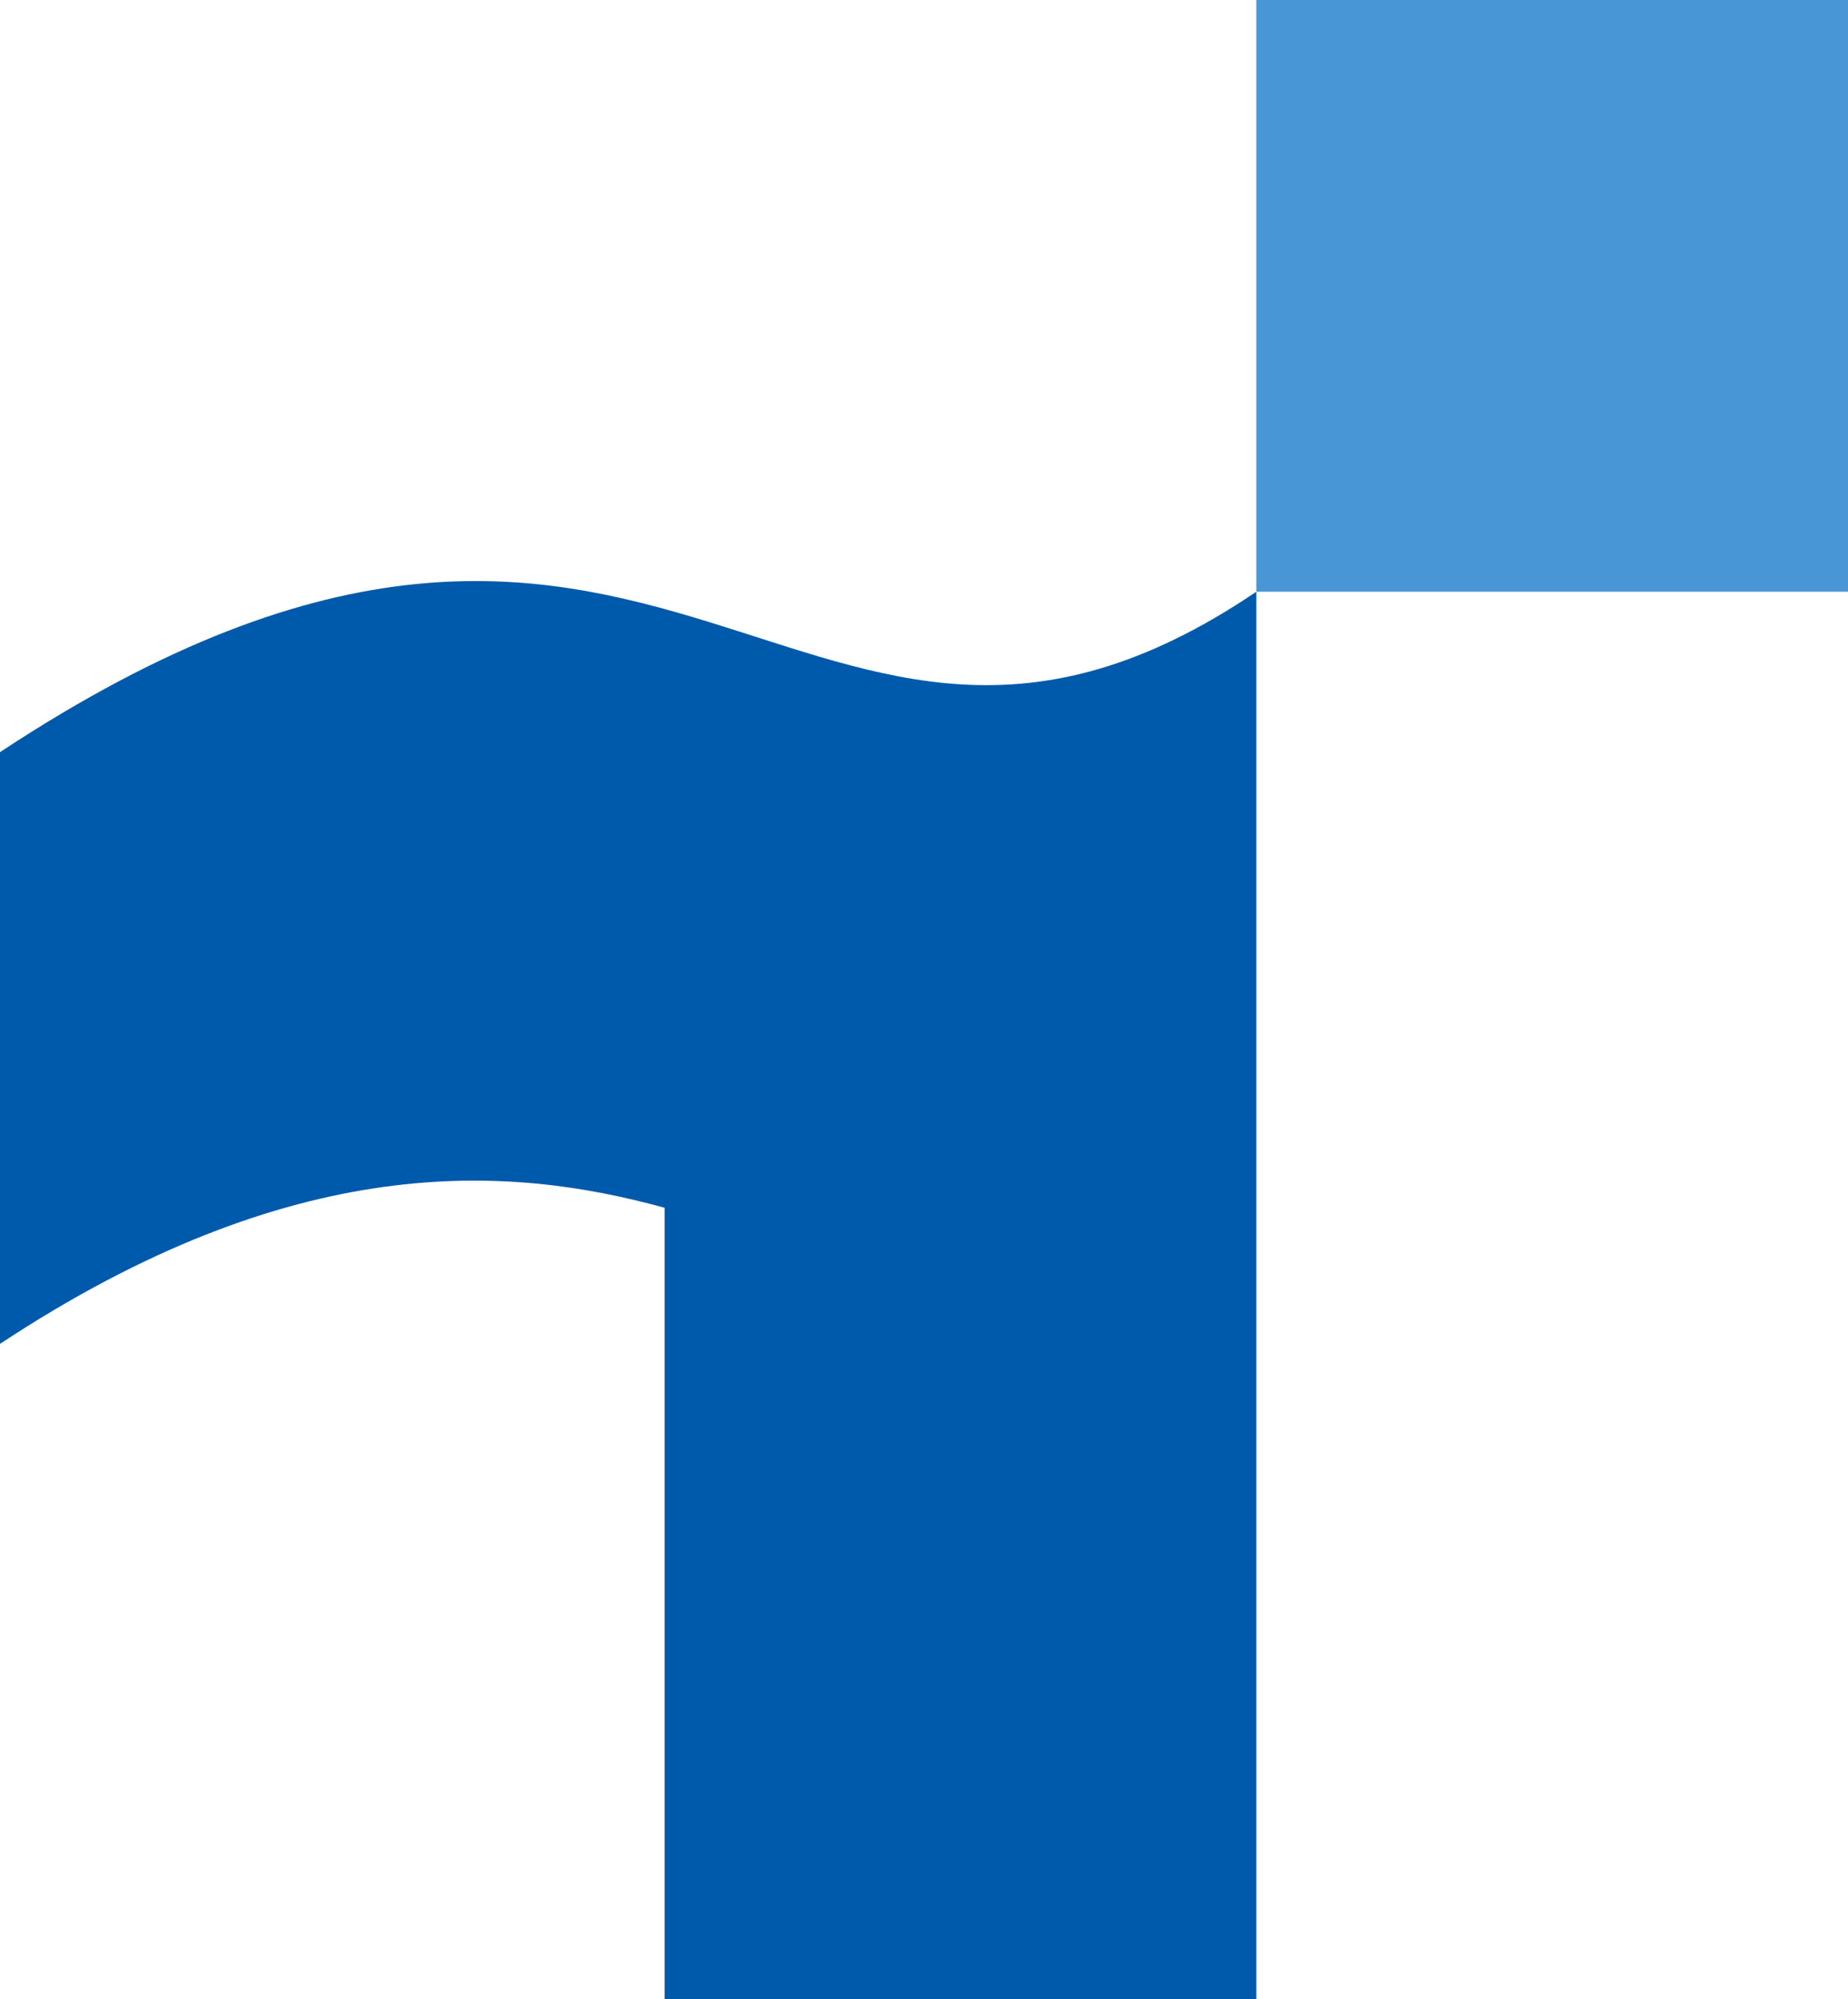
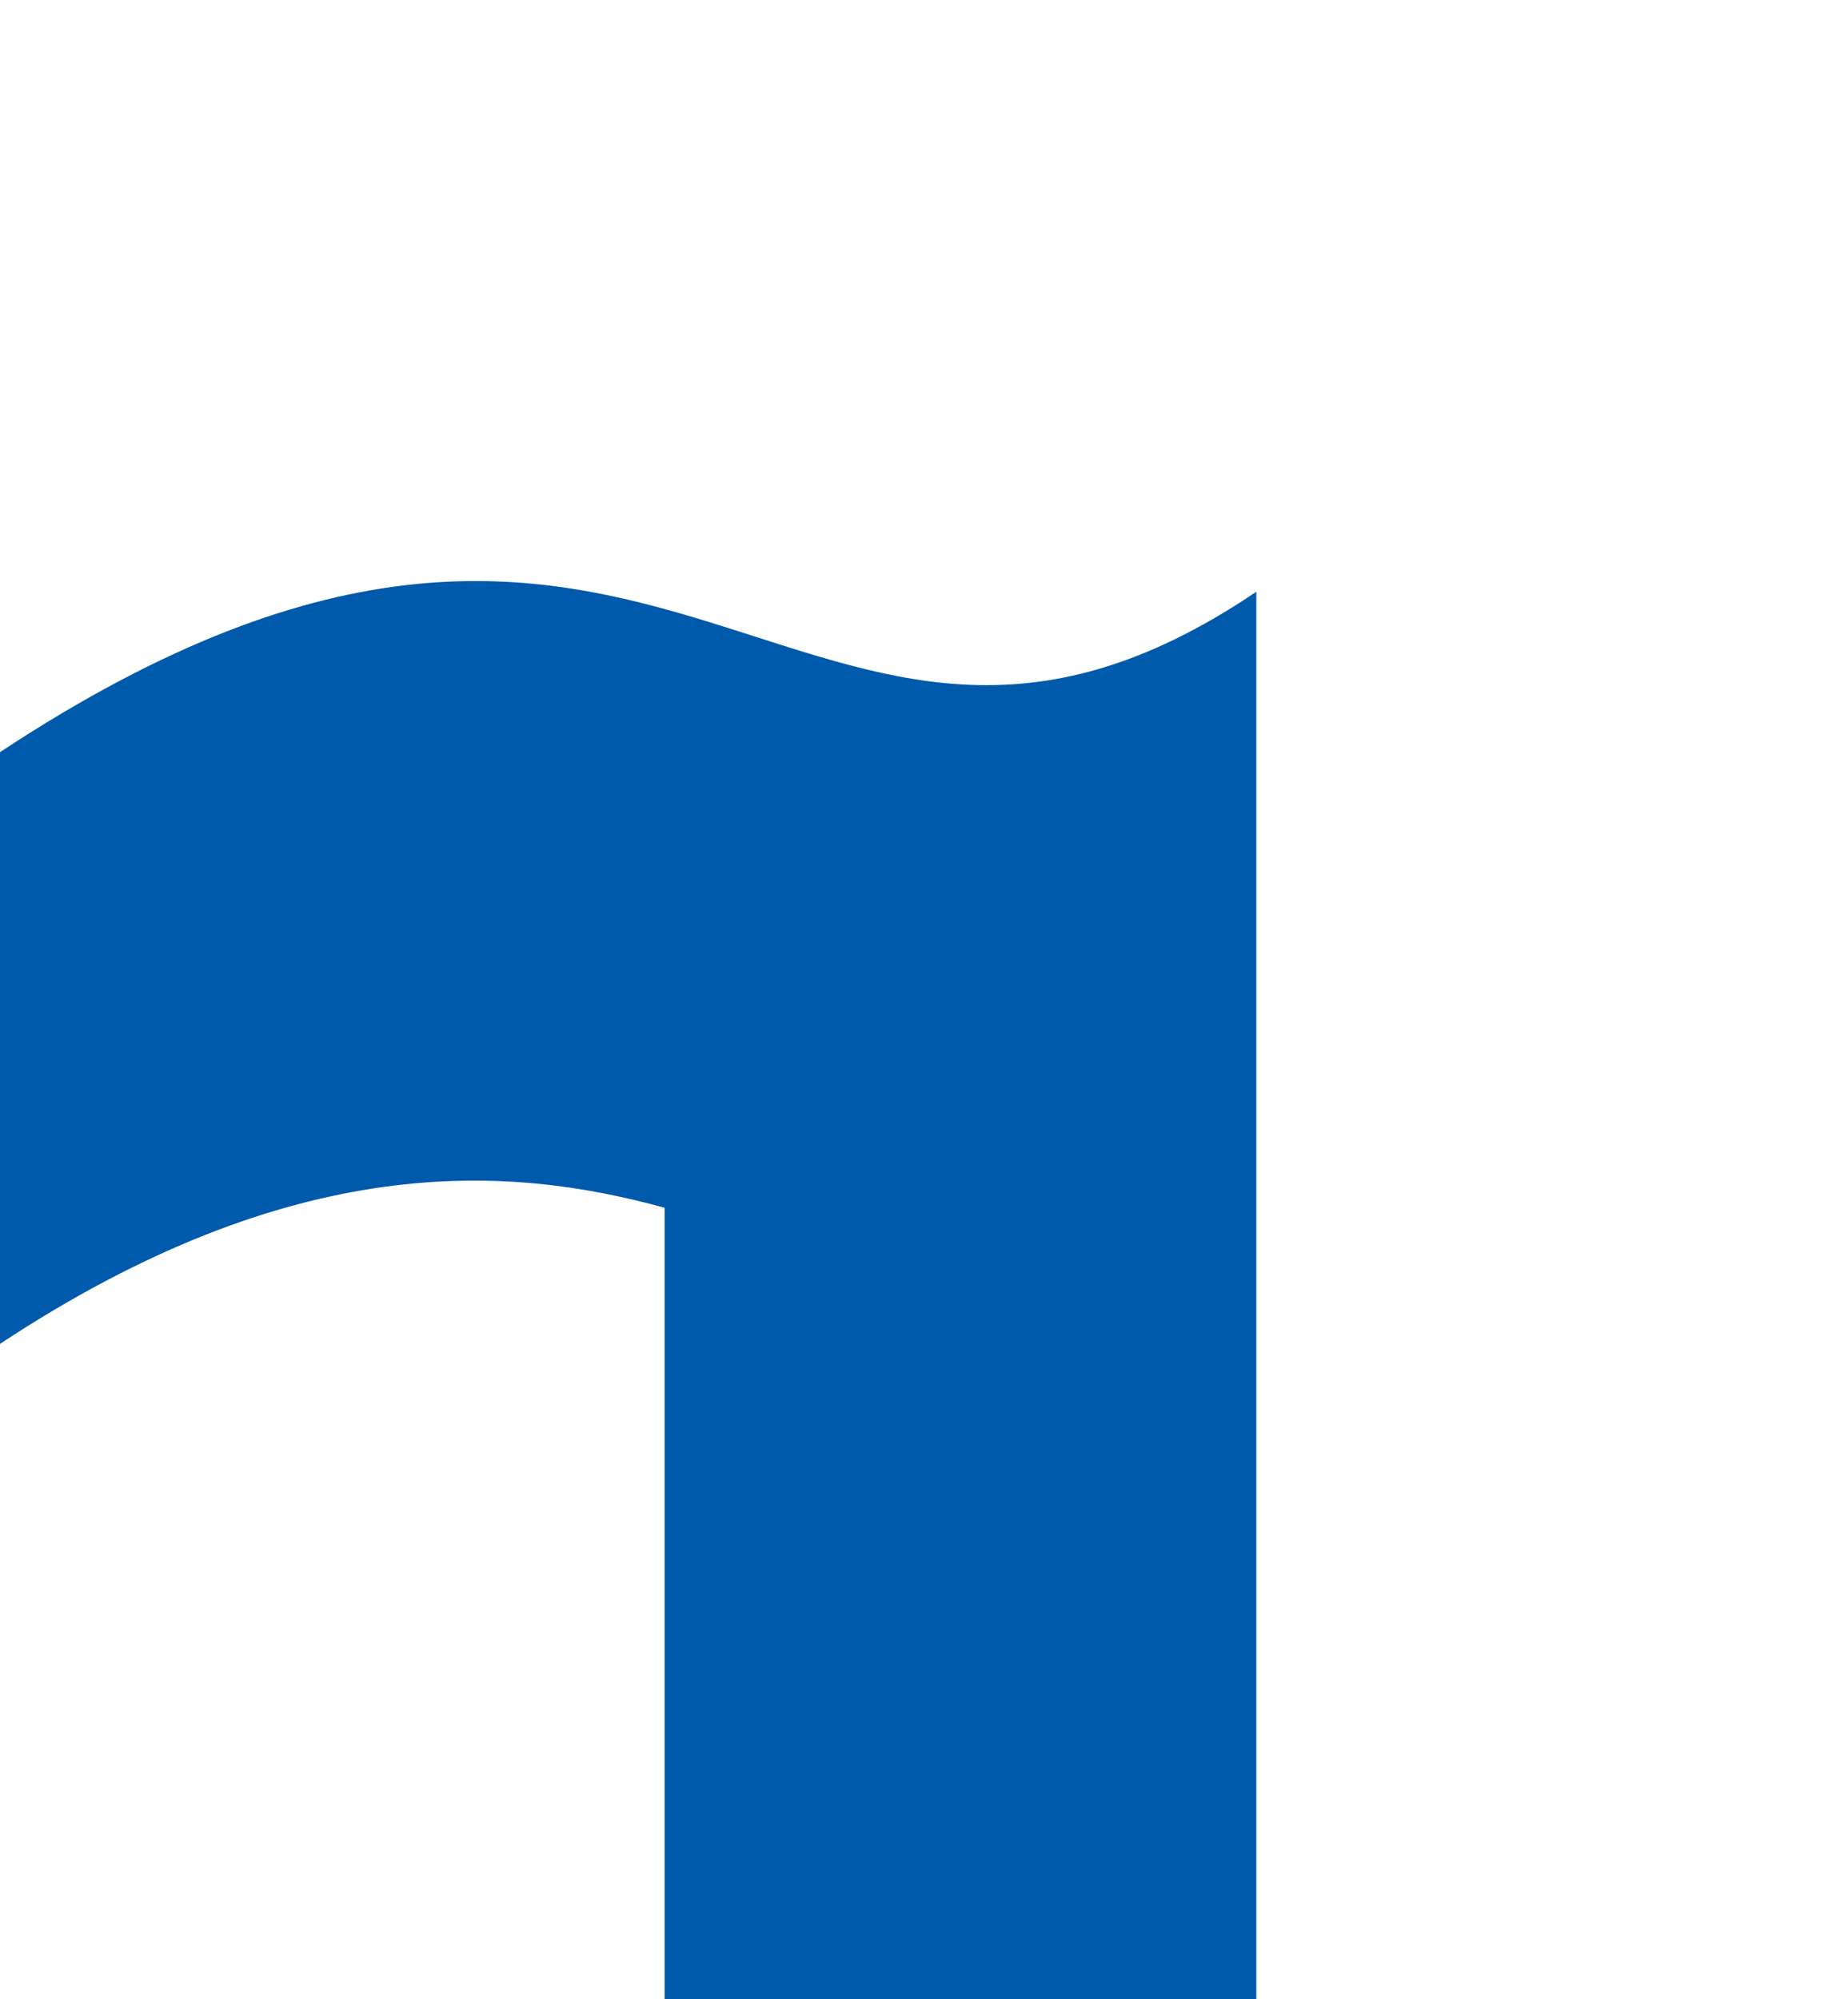
<svg xmlns="http://www.w3.org/2000/svg" id="symbol" width="340" height="367.783" viewBox="0 0 340 367.783">
  <path id="パス_47731" data-name="パス 47731" d="M0,157.523c54-35.641,93.405-33,122.281-25.033V278.082H231.144V19.156C147.538,75.714,122.947-32.484,0,48.666Z" transform="translate(0 89.701)" fill="#005aab" />
-   <rect id="長方形_30288" data-name="長方形 30288" width="108.857" height="108.857" transform="translate(231.143)" fill="#4896d5" />
</svg>